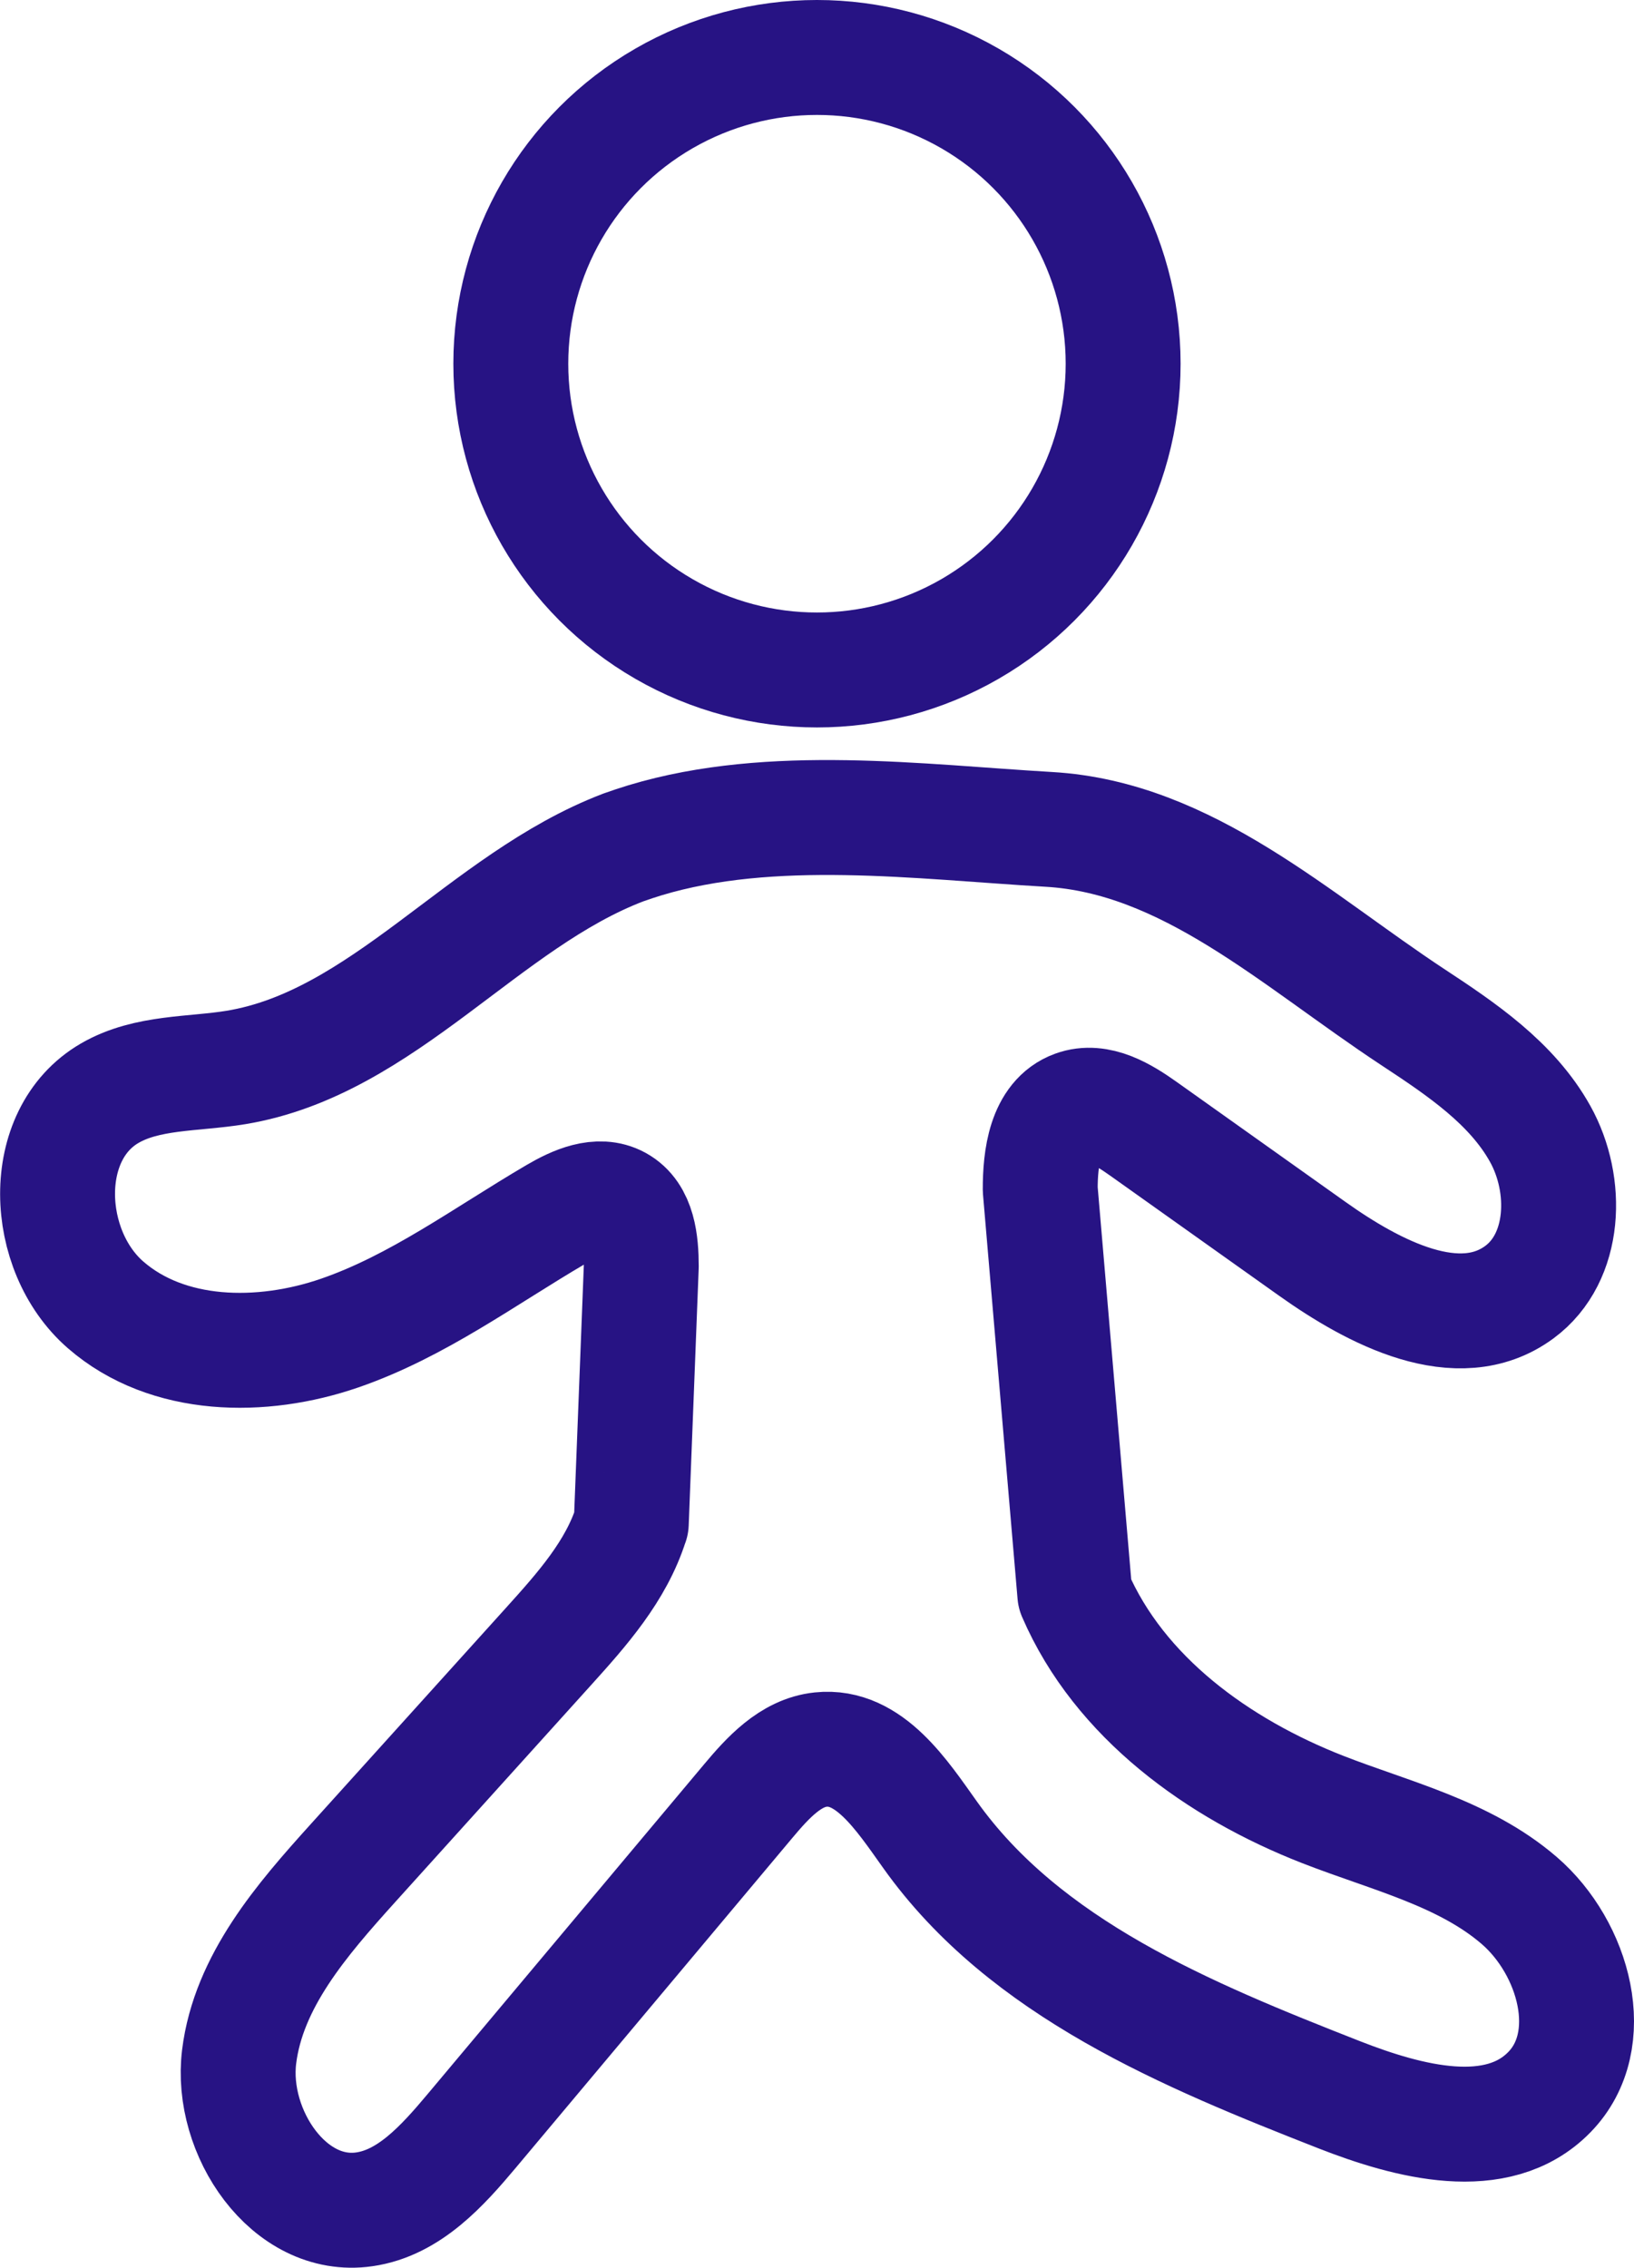
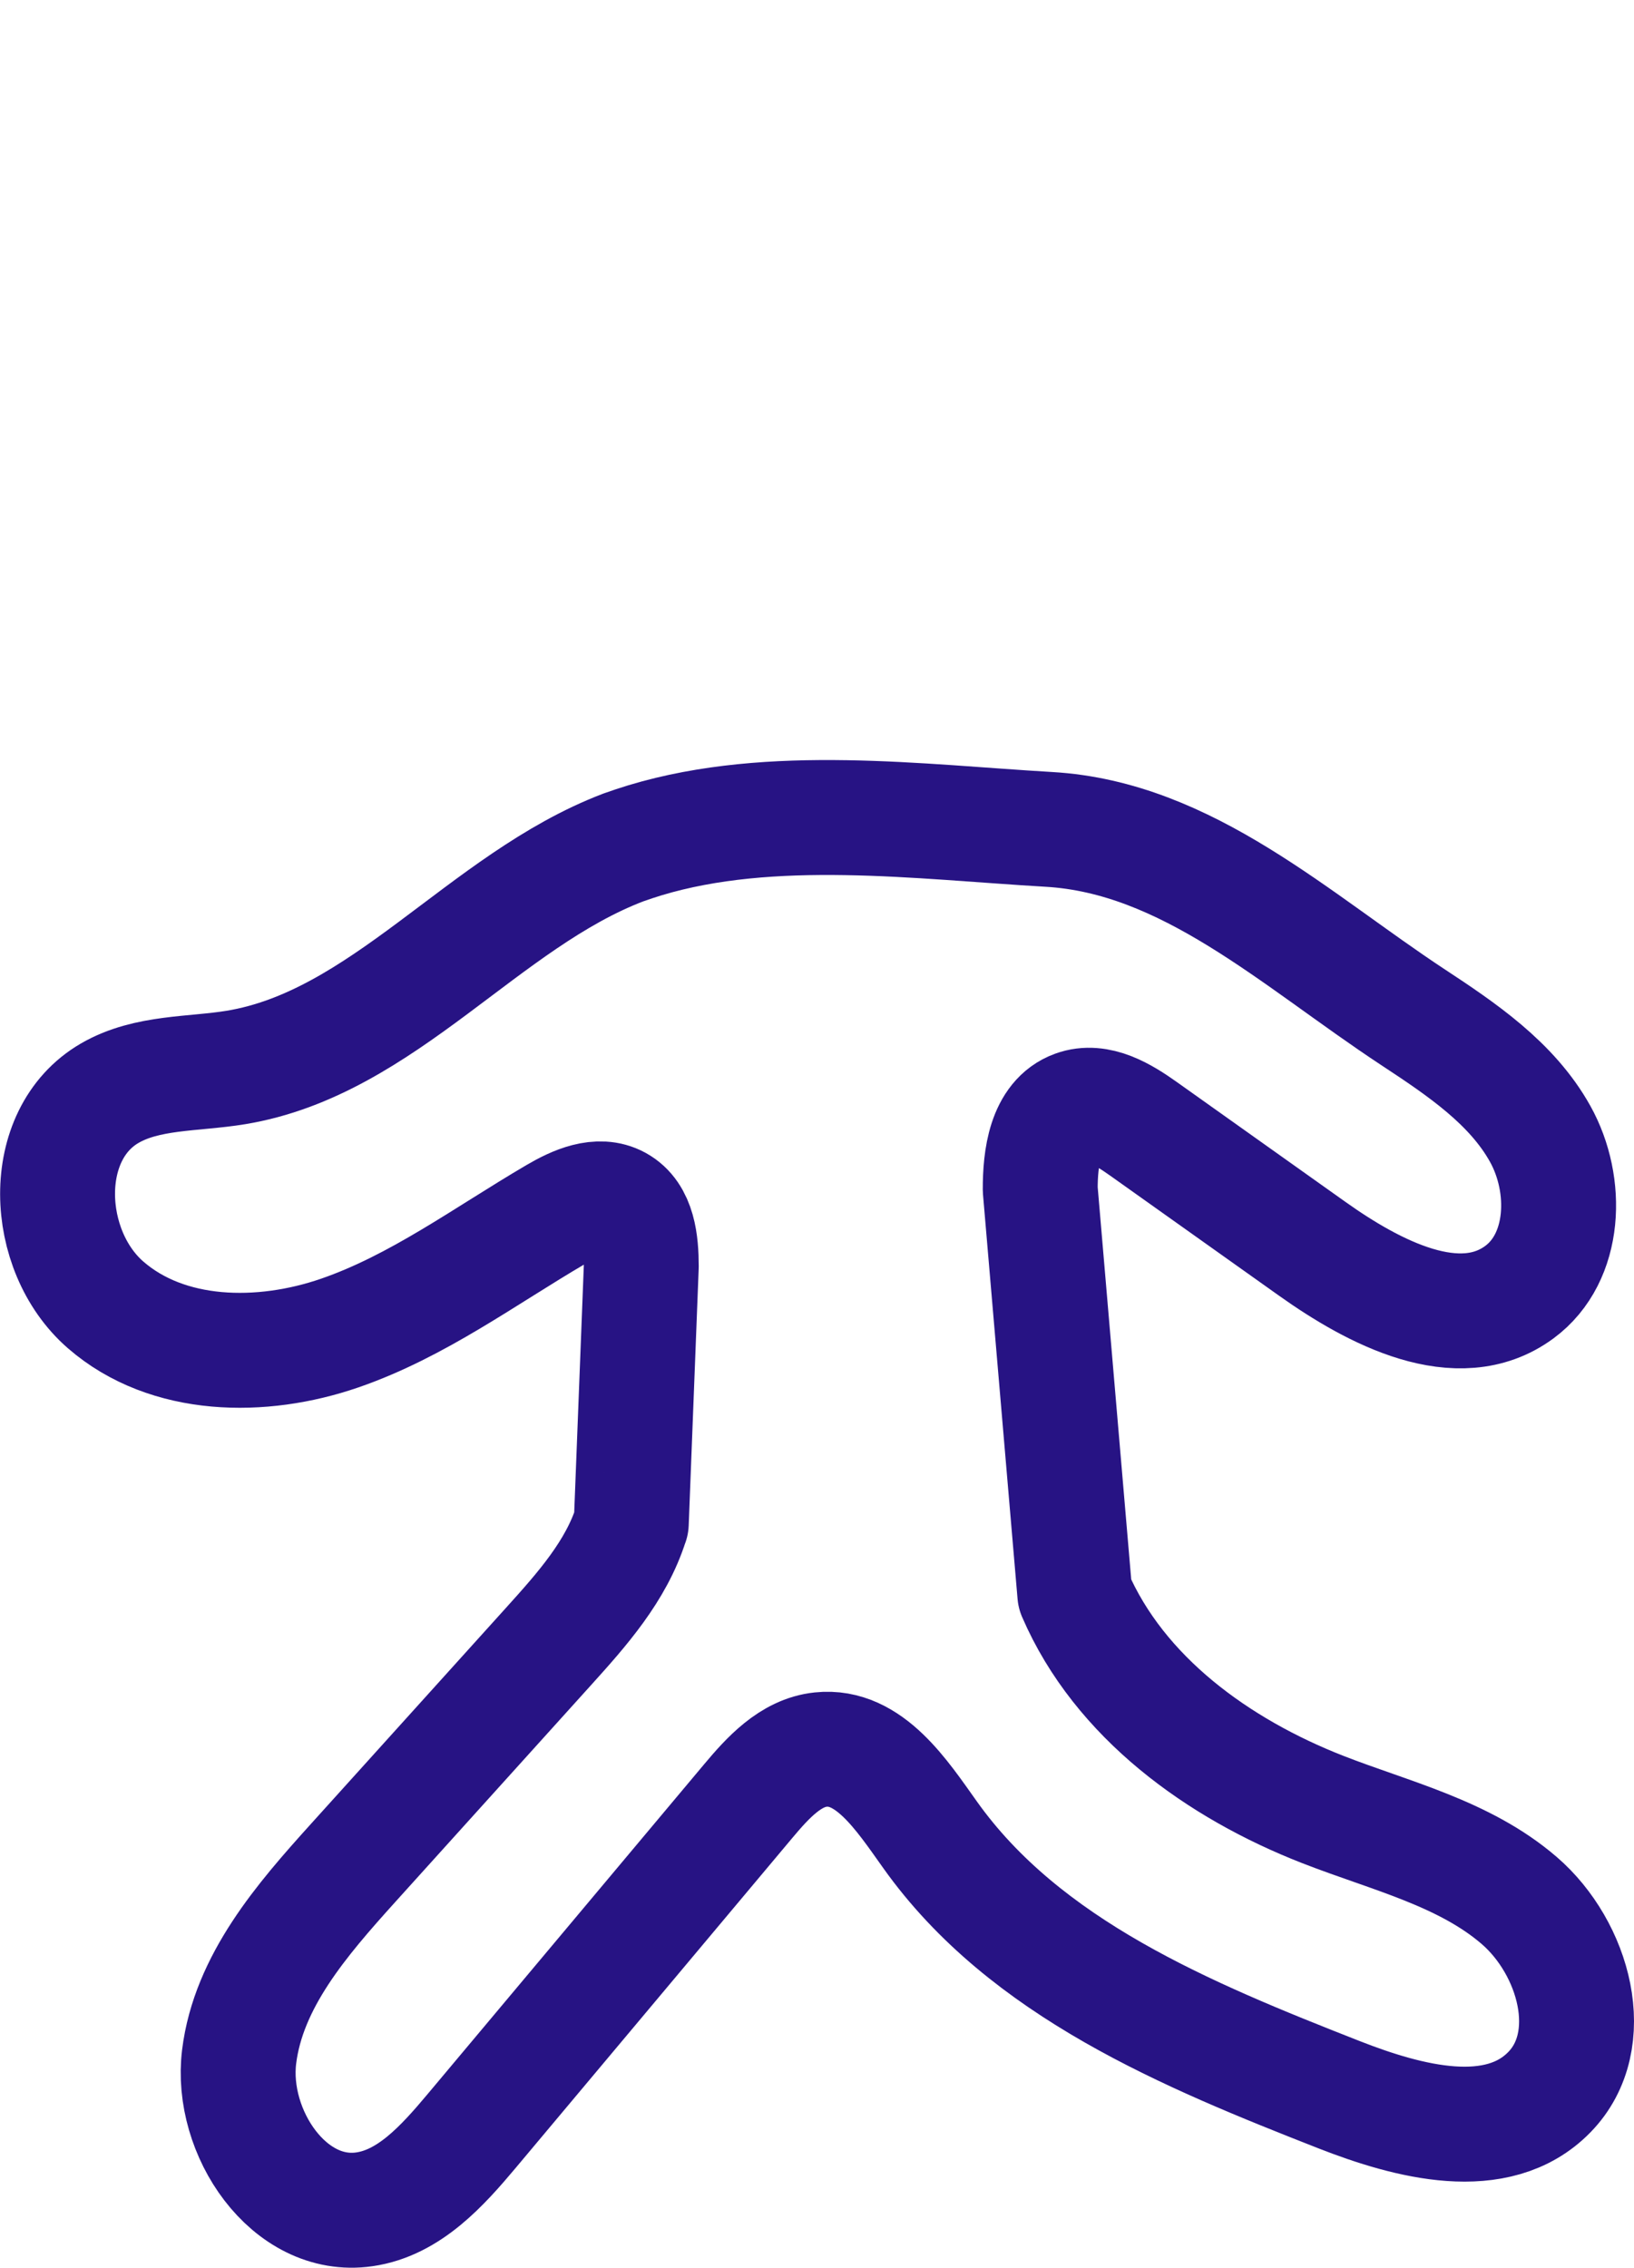
<svg xmlns="http://www.w3.org/2000/svg" id="b" viewBox="0 0 28.441 39.46">
  <defs>
    <style>.d{stroke:#271384;}.d,.e{fill:none;stroke-linecap:round;stroke-linejoin:round;stroke-width:2px;}.e{stroke:#271384;}</style>
  </defs>
  <g id="c">
-     <circle class="e" cx="14.22" cy="6.329" r="5.329" />
    <path class="d" d="M10.986,26.508c-.26.827-.856,1.497-1.437,2.14-1.136,1.258-2.272,2.516-3.408,3.774-.887.983-1.817,2.054-1.979,3.368-.162,1.314.868,2.843,2.179,2.654.782-.112,1.361-.759,1.869-1.364,1.604-1.913,3.209-3.826,4.813-5.739.341-.406.735-.842,1.262-.897.843-.089,1.412.793,1.904,1.483,1.655,2.325,4.463,3.481,7.12,4.523,1.208.473,2.753.884,3.659-.045.881-.903.431-2.511-.525-3.335s-2.239-1.123-3.415-1.582c-1.824-.712-3.544-1.952-4.32-3.749l-.602-7.042c-.001-.55.084-1.234.601-1.422.409-.149.842.116,1.197.368.979.696,1.958,1.392,2.938,2.088,1.073.763,2.543,1.534,3.603.754.815-.6.856-1.869.364-2.753-.491-.884-1.369-1.475-2.214-2.031-2.047-1.348-3.927-3.129-6.338-3.269-2.252-.131-4.822-.476-7.028.189-.128.039-.255.081-.381.126-2.434.929-4.172,3.404-6.742,3.828-.743.122-1.546.07-2.197.448-1.24.72-1.154,2.739-.073,3.681,1.081.942,2.72.96,4.075.493,1.356-.467,2.526-1.339,3.763-2.064.332-.194.745-.38,1.082-.196.36.197.405.687.406,1.097l-.174,4.473Z" />
  </g>
</svg>